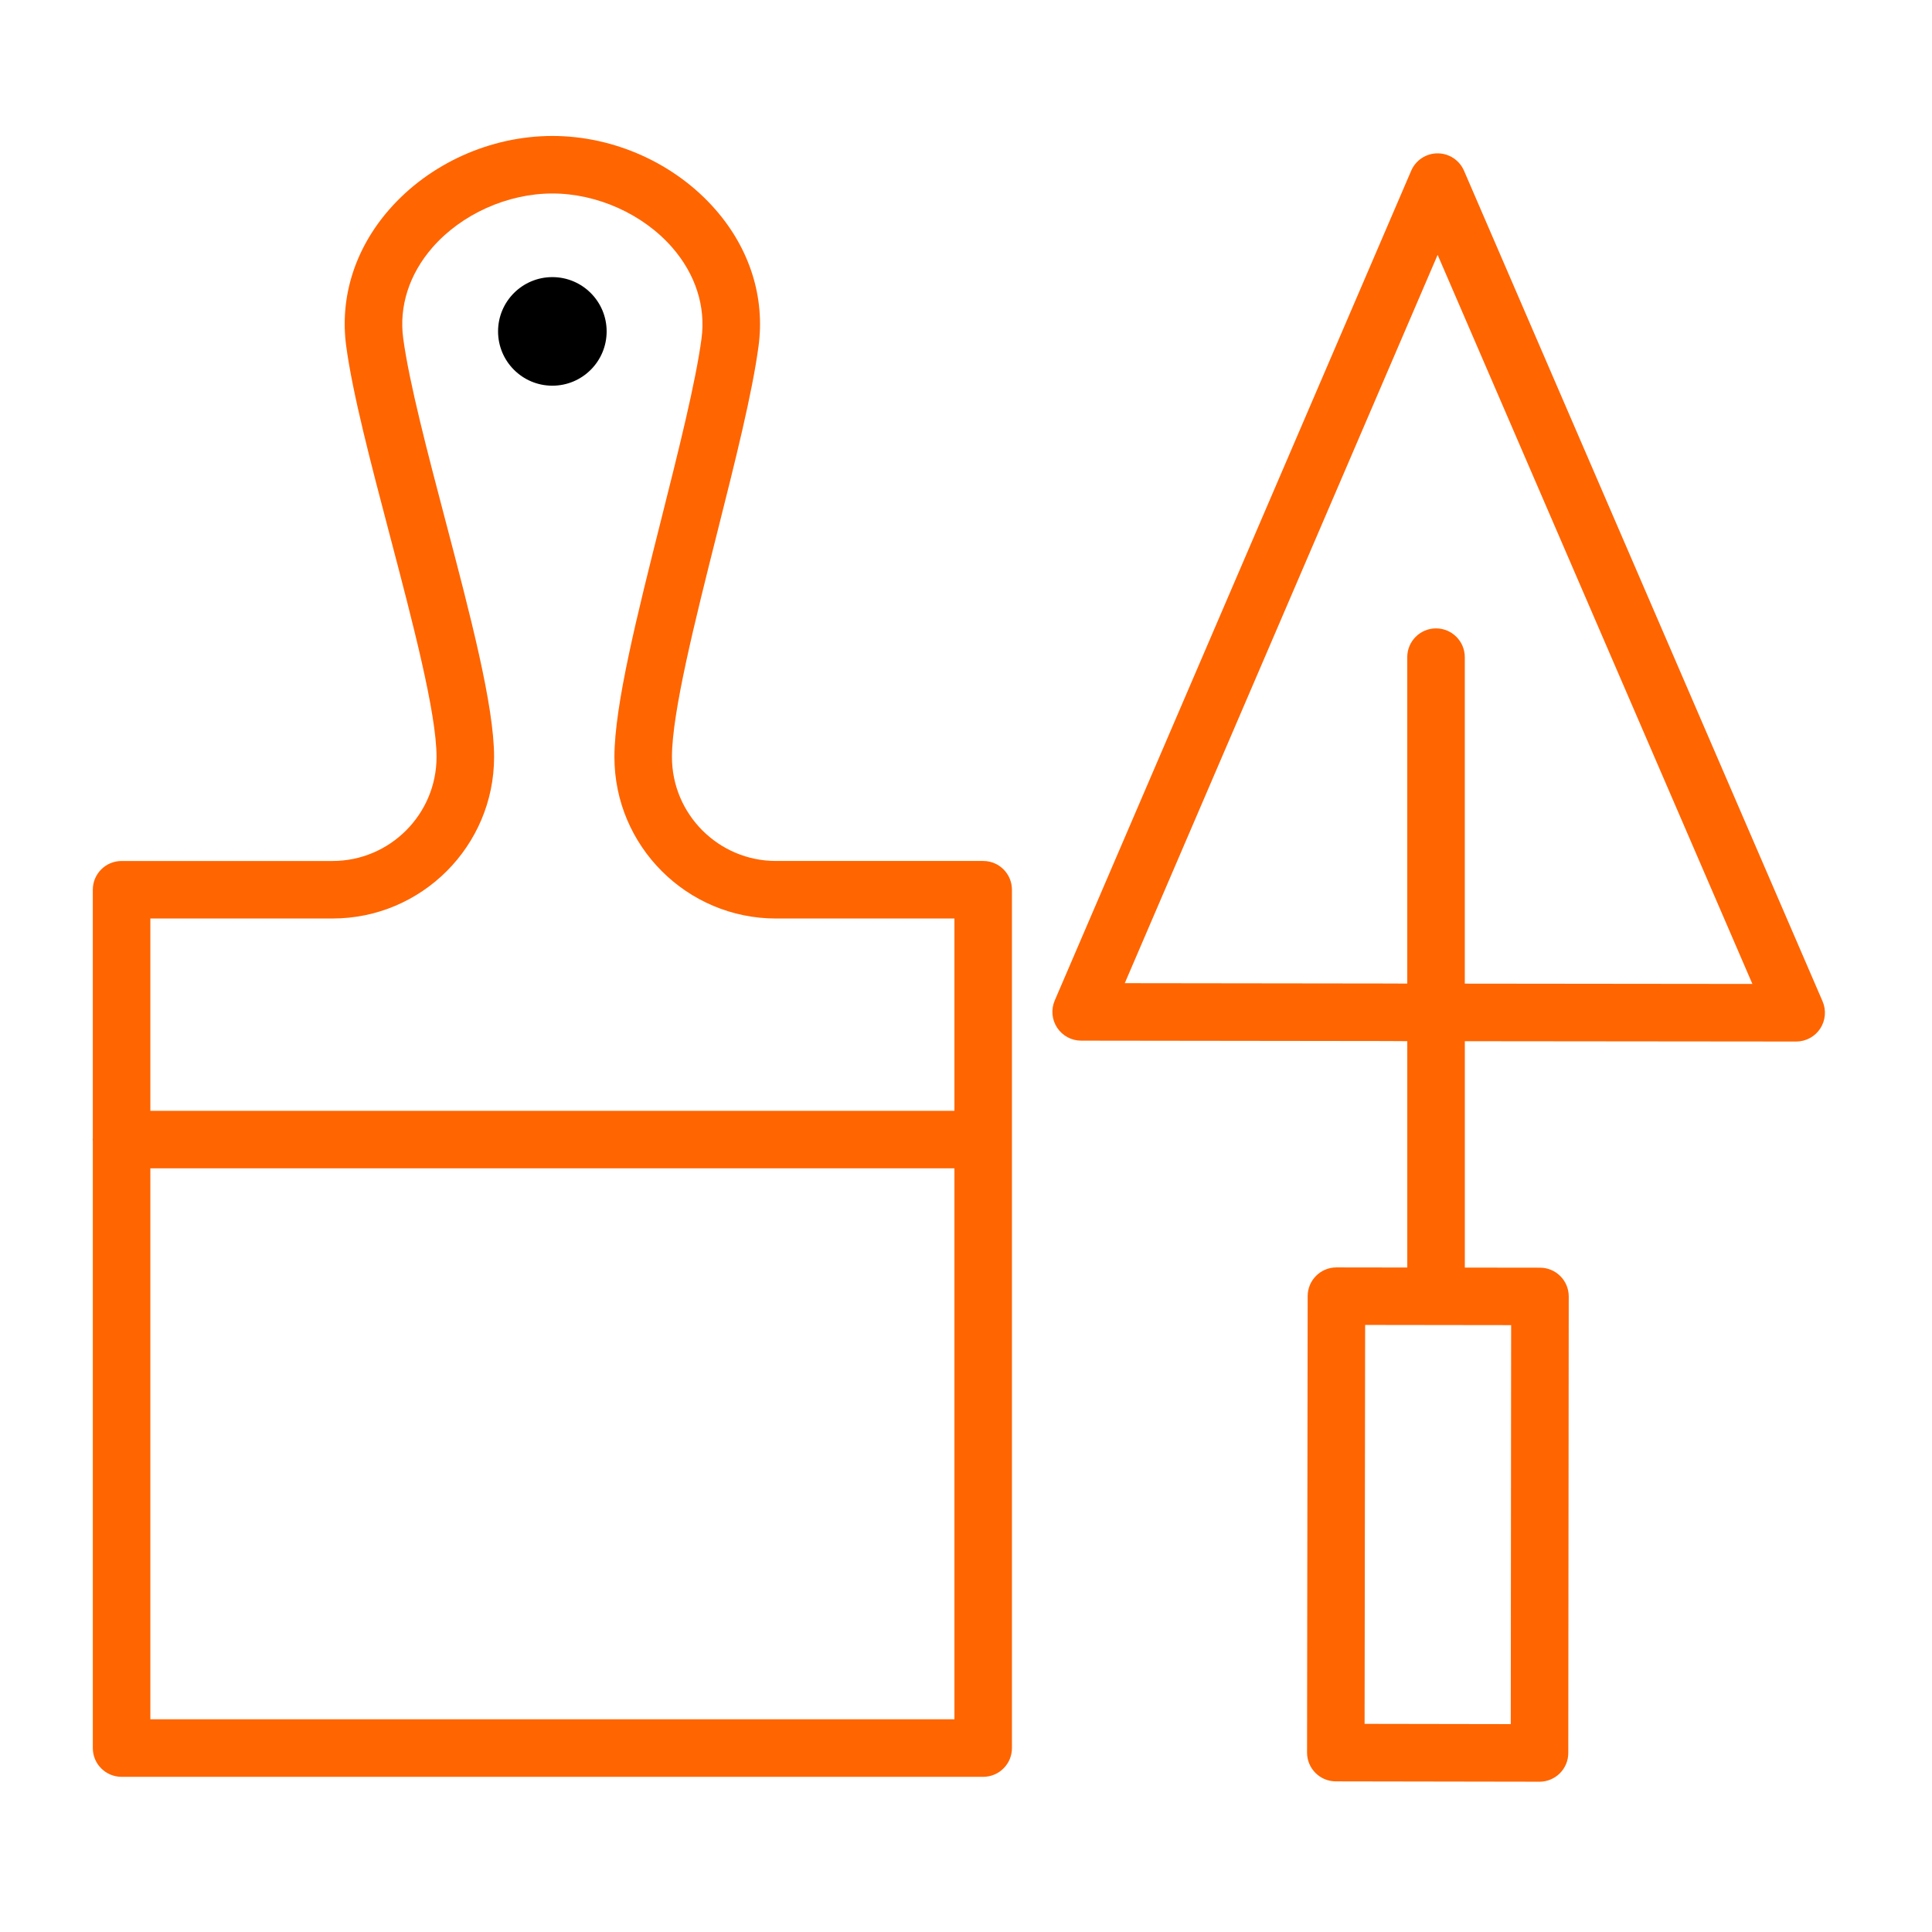
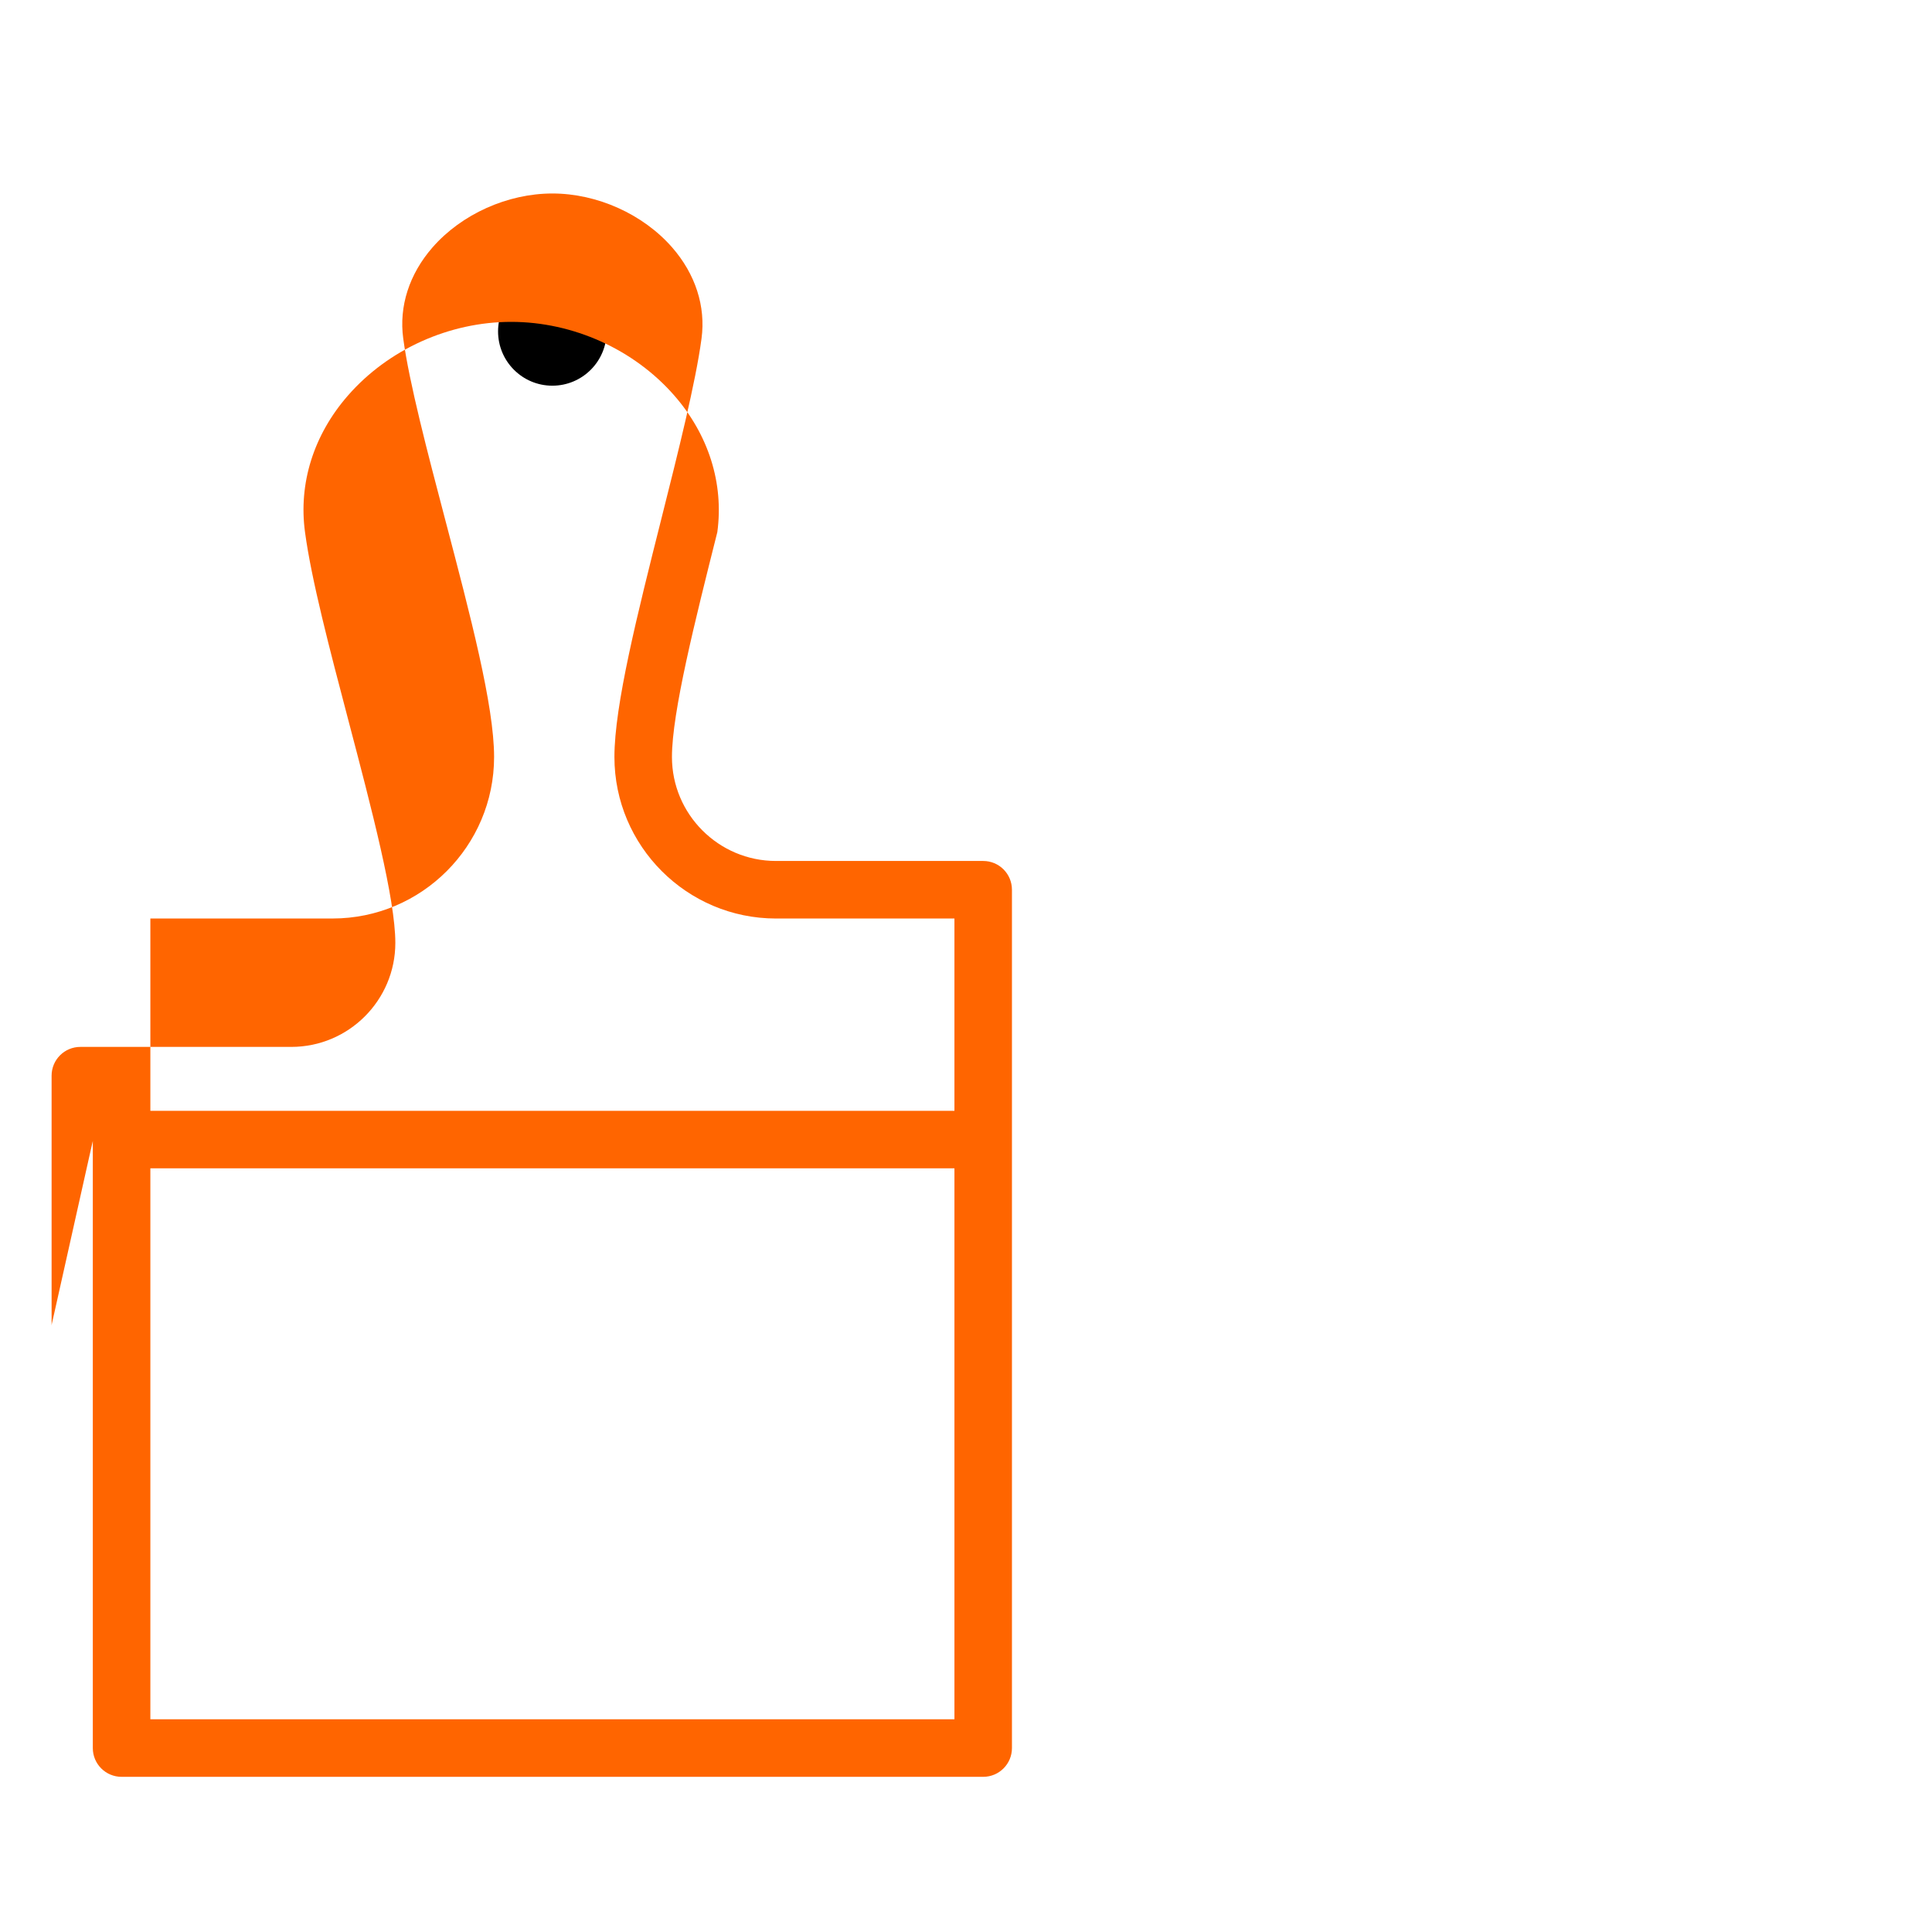
<svg xmlns="http://www.w3.org/2000/svg" version="1.1" id="Layer_1" x="0px" y="0px" viewBox="0 0 100.75 100.75" style="enable-background:new 0 0 100.75 100.75;" xml:space="preserve">
  <circle cx="28.804" cy="17.282" r="2.831" />
-   <path style="fill:#ff6500;" d="M95.044,52.218L76.345,8.902c-0.237-0.549-0.778-0.905-1.377-0.905h-0.001c-0.6,0-1.141,0.357-1.377,0.908l-18.588,43.27  c-0.199,0.463-0.152,0.996,0.125,1.417s0.747,0.675,1.251,0.676l16.229,0.021c0.037,0.003,0.074,0.004,0.111,0.004l0.669,0.001  v11.804l-3.693-0.005c0,0-0.001,0-0.002,0c-0.828,0-1.499,0.67-1.5,1.498L68.16,91.393c-0.001,0.828,0.669,1.5,1.498,1.502  l10.622,0.018c0.001,0,0.002,0,0.003,0c0.397,0,0.778-0.158,1.06-0.438c0.281-0.281,0.44-0.663,0.44-1.061l0.024-23.806  c0.001-0.828-0.67-1.5-1.498-1.501l-3.921-0.005V54.297l17.278,0.017c0.001,0,0.001,0,0.002,0c0.505,0,0.976-0.254,1.253-0.675  C95.197,53.215,95.244,52.682,95.044,52.218z M78.783,89.909l-7.622-0.013l0.028-20.803l7.614,0.01L78.783,89.909z M76.386,51.295  V34.269c0-0.829-0.672-1.5-1.5-1.5s-1.5,0.671-1.5,1.5v17.023H72.95c-0.036-0.002-0.073-0.004-0.11-0.004L58.655,51.27L74.97,13.29  l16.414,38.021L76.386,51.295z" />
-   <path style="fill:#ff6500;" d="M51.272,44.898H40.466c-2.992,0-5.425-2.433-5.425-5.424c0-2.319,1.203-7.1,2.366-11.724  c0.937-3.722,1.821-7.238,2.149-9.695c0.344-2.545-0.454-5.078-2.248-7.129c-2.1-2.402-5.278-3.836-8.502-3.836  c-3.23,0-6.413,1.436-8.512,3.841c-1.791,2.051-2.586,4.583-2.239,7.125c0.336,2.492,1.272,6.054,2.264,9.825  c1.203,4.574,2.446,9.303,2.446,11.594c0,2.991-2.434,5.424-5.425,5.424h-11c-0.829,0-1.5,0.671-1.5,1.5v12.955  c-0.001,0.025-0.007,0.048-0.007,0.073S4.839,59.475,4.84,59.5v31.658c0,0.829,0.671,1.5,1.5,1.5h44.931c0.829,0,1.5-0.671,1.5-1.5  V46.4C52.772,45.569,52.101,44.898,51.272,44.898z M17.341,47.898c4.646,0,8.425-3.779,8.425-8.424  c0-2.678-1.236-7.379-2.545-12.356c-0.925-3.518-1.881-7.155-2.193-9.466c-0.229-1.673,0.313-3.359,1.526-4.749  c1.515-1.735,3.911-2.813,6.252-2.813c2.336,0,4.729,1.077,6.244,2.811c1.215,1.39,1.76,3.078,1.533,4.755  c-0.306,2.291-1.21,5.886-2.085,9.363c-1.264,5.022-2.457,9.765-2.457,12.456c0,4.645,3.78,8.424,8.425,8.424h9.306v10.028H7.841  V47.899h9.5V47.898z M7.841,89.656v-28.73h41.931v28.73H7.841z" />
+   <path style="fill:#ff6500;" d="M51.272,44.898H40.466c-2.992,0-5.425-2.433-5.425-5.424c0-2.319,1.203-7.1,2.366-11.724  c0.344-2.545-0.454-5.078-2.248-7.129c-2.1-2.402-5.278-3.836-8.502-3.836  c-3.23,0-6.413,1.436-8.512,3.841c-1.791,2.051-2.586,4.583-2.239,7.125c0.336,2.492,1.272,6.054,2.264,9.825  c1.203,4.574,2.446,9.303,2.446,11.594c0,2.991-2.434,5.424-5.425,5.424h-11c-0.829,0-1.5,0.671-1.5,1.5v12.955  c-0.001,0.025-0.007,0.048-0.007,0.073S4.839,59.475,4.84,59.5v31.658c0,0.829,0.671,1.5,1.5,1.5h44.931c0.829,0,1.5-0.671,1.5-1.5  V46.4C52.772,45.569,52.101,44.898,51.272,44.898z M17.341,47.898c4.646,0,8.425-3.779,8.425-8.424  c0-2.678-1.236-7.379-2.545-12.356c-0.925-3.518-1.881-7.155-2.193-9.466c-0.229-1.673,0.313-3.359,1.526-4.749  c1.515-1.735,3.911-2.813,6.252-2.813c2.336,0,4.729,1.077,6.244,2.811c1.215,1.39,1.76,3.078,1.533,4.755  c-0.306,2.291-1.21,5.886-2.085,9.363c-1.264,5.022-2.457,9.765-2.457,12.456c0,4.645,3.78,8.424,8.425,8.424h9.306v10.028H7.841  V47.899h9.5V47.898z M7.841,89.656v-28.73h41.931v28.73H7.841z" />
</svg>